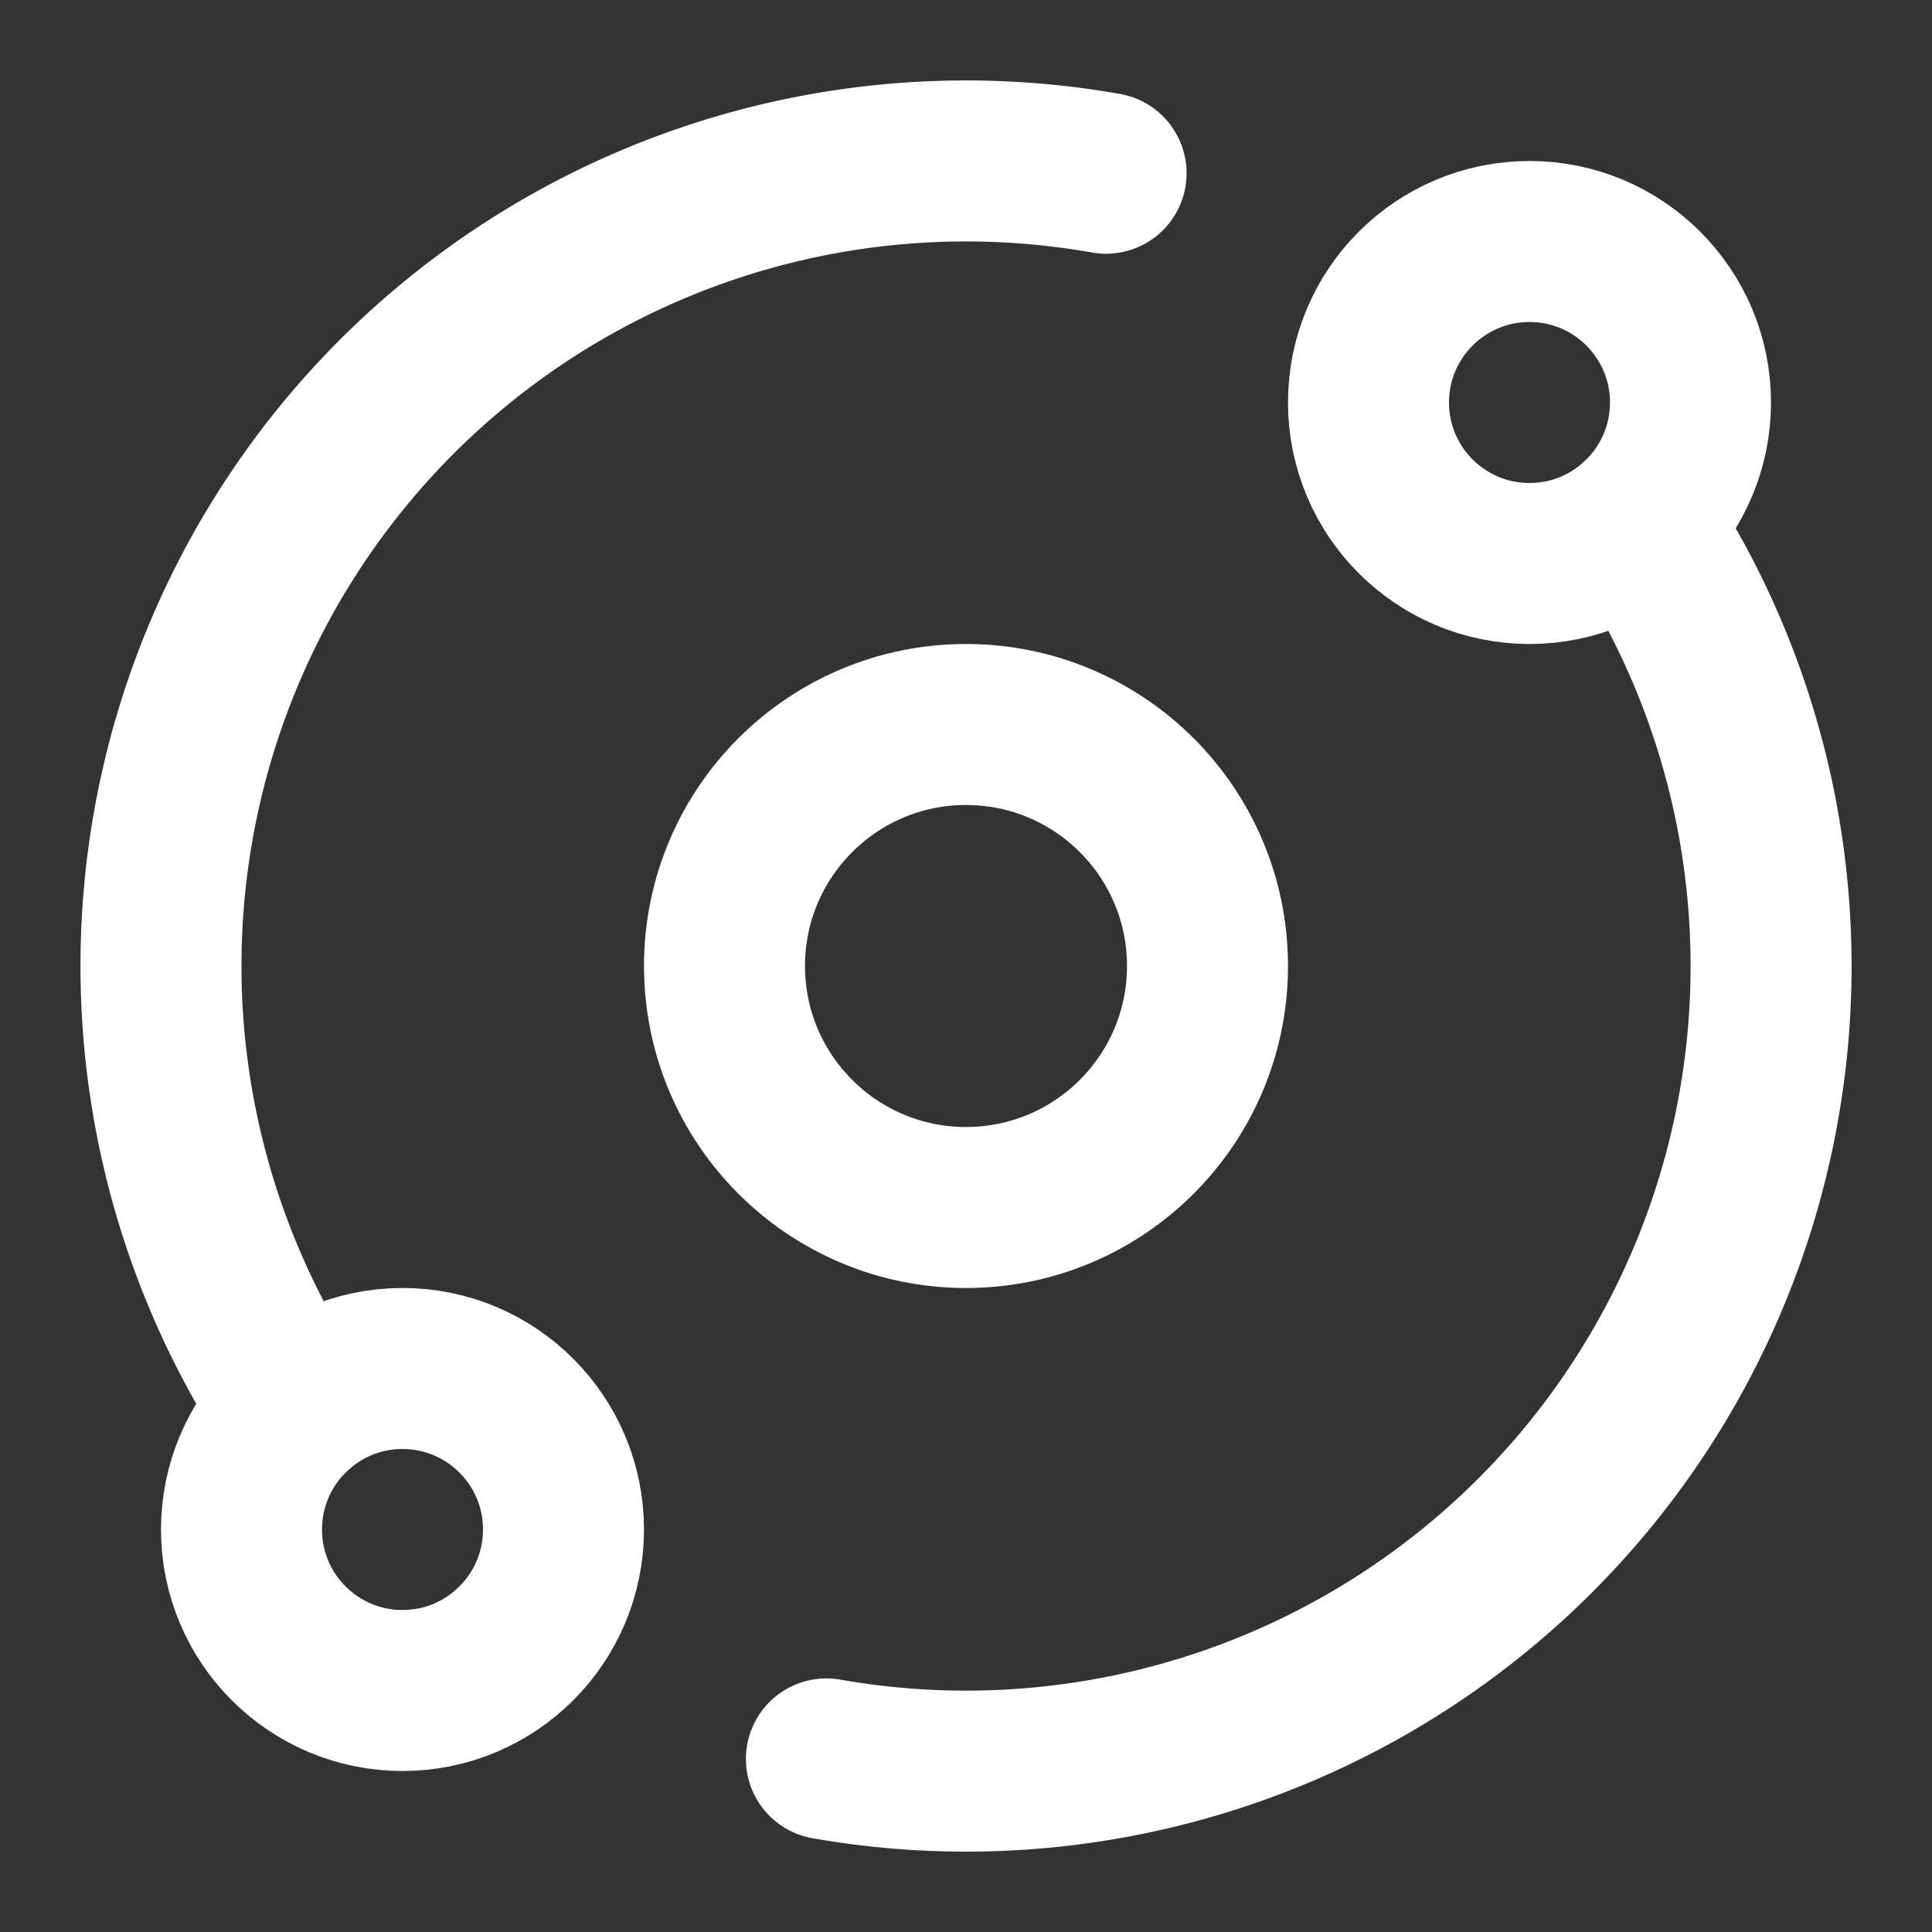
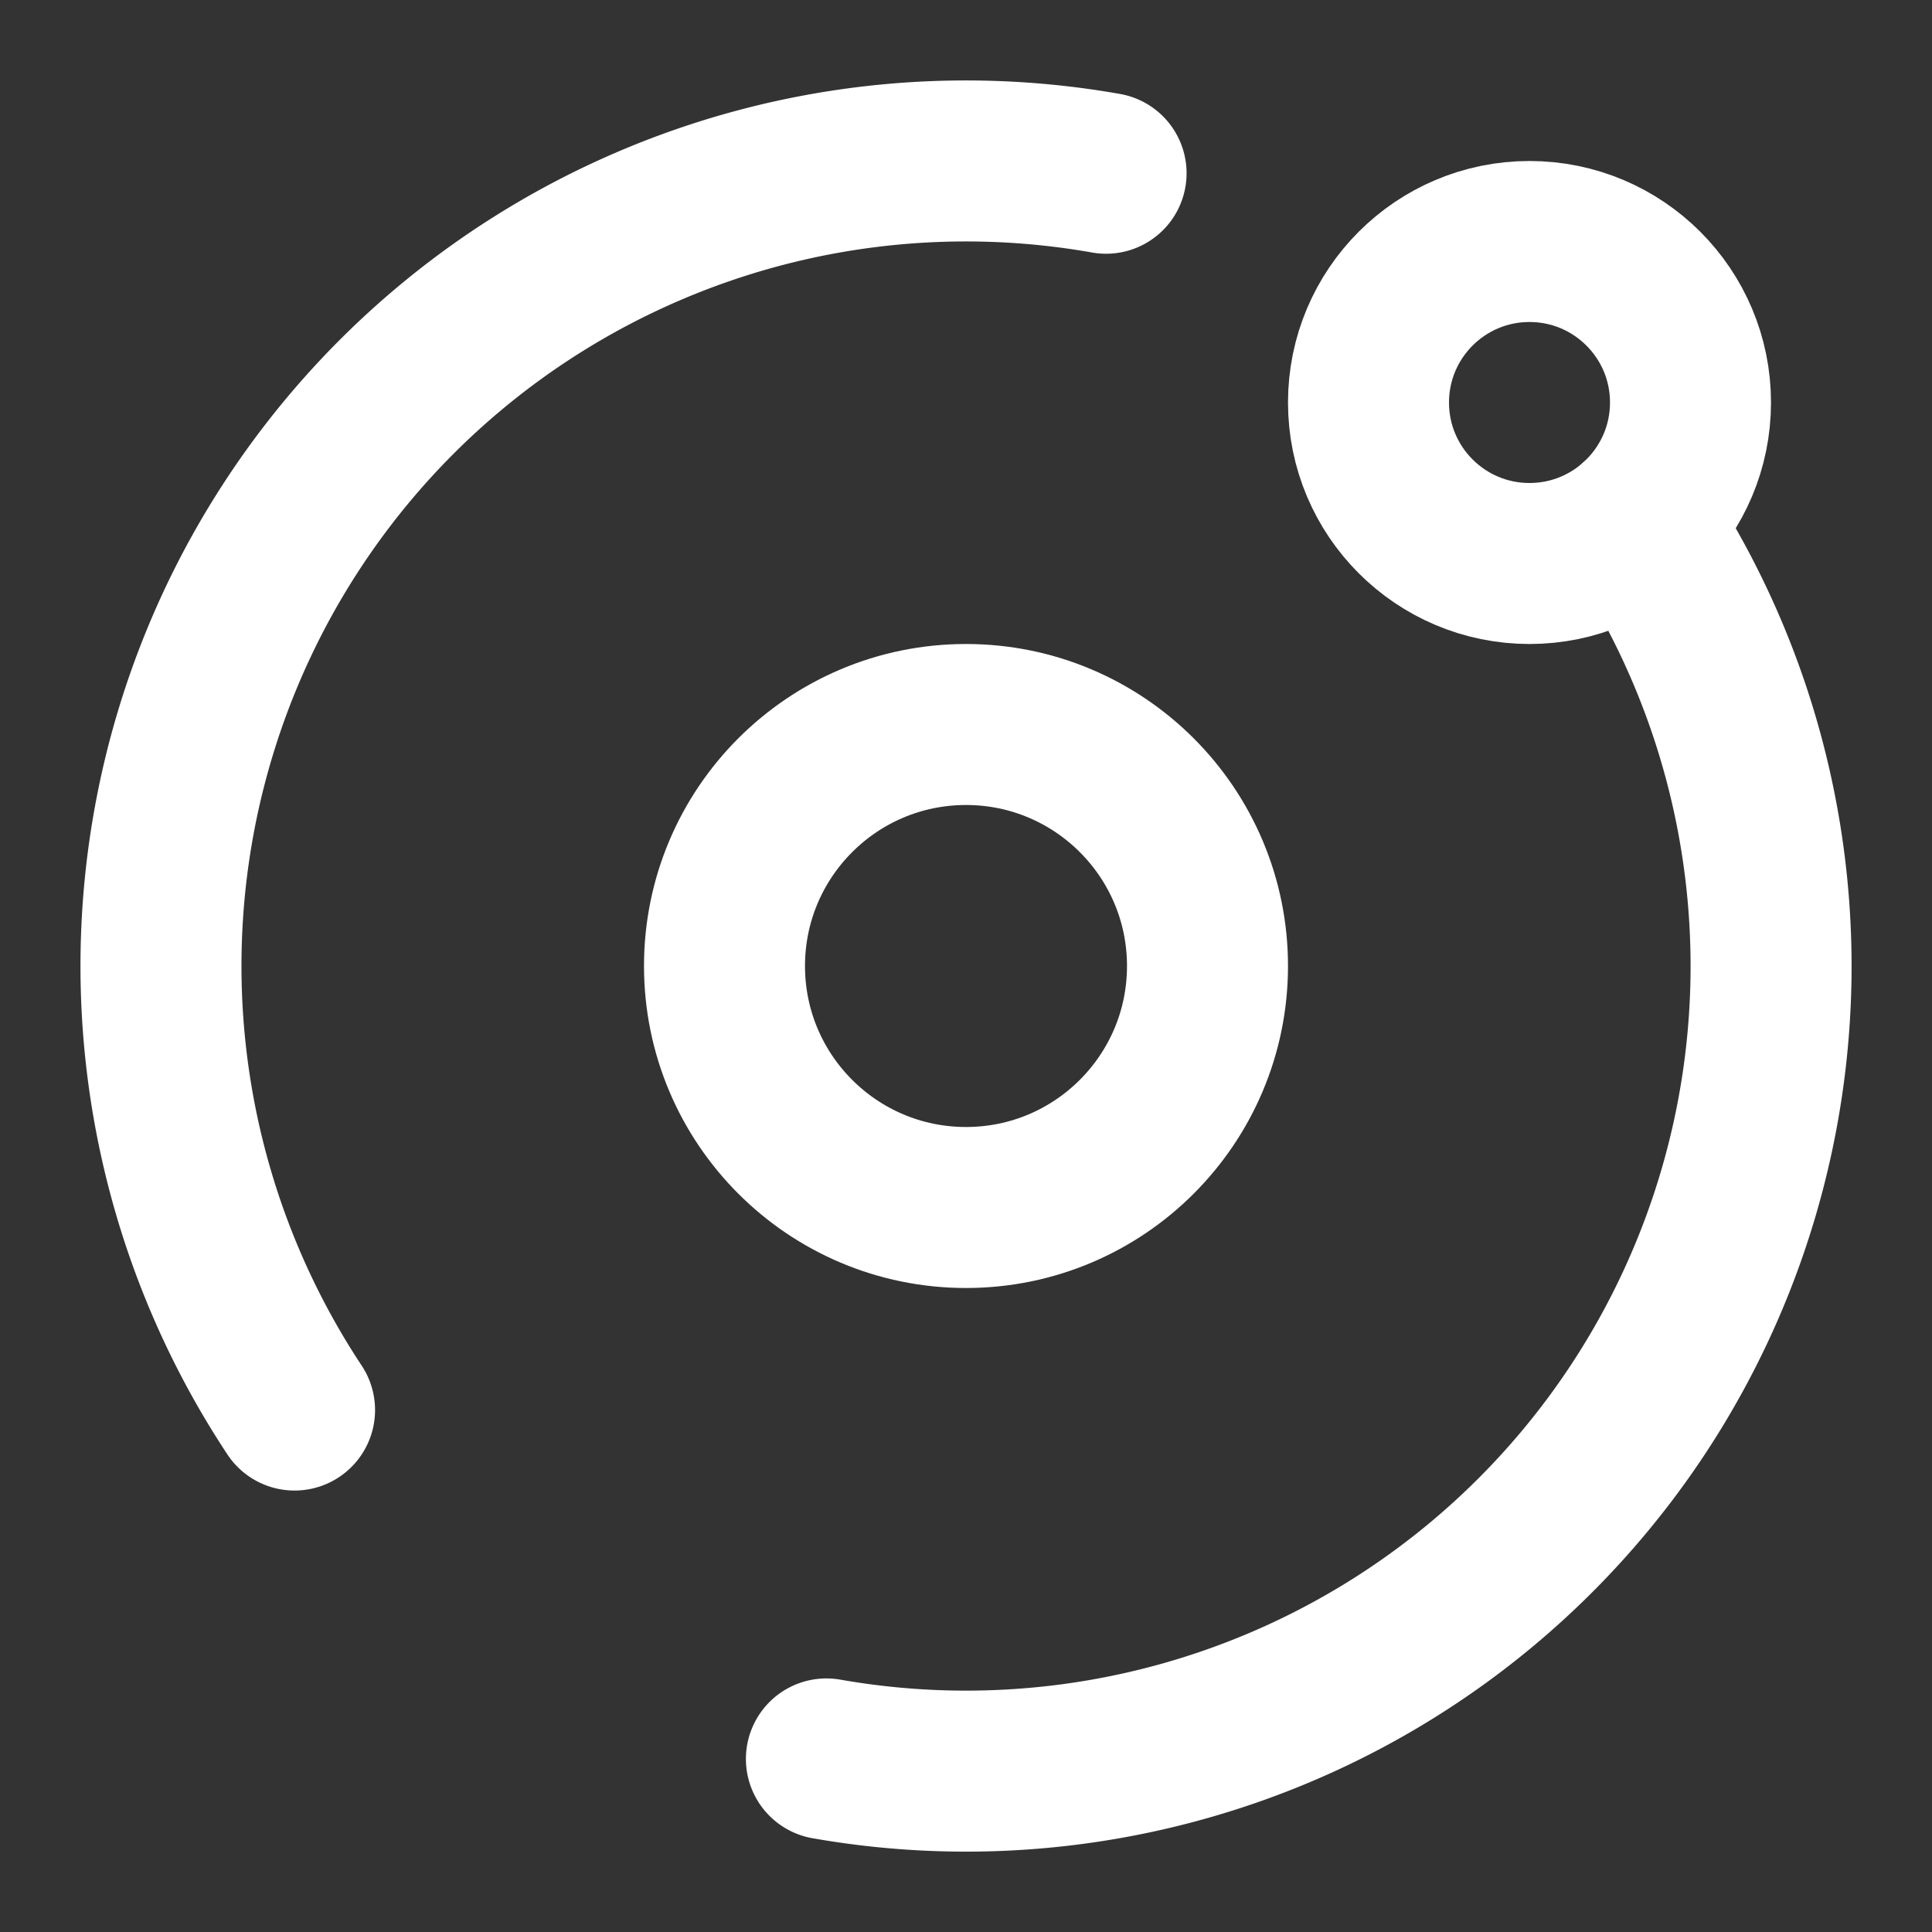
<svg xmlns="http://www.w3.org/2000/svg" width="24" height="24" viewBox="0 0 24 24" fill="none" stroke="#fff" stroke-width="2" stroke-linecap="round" stroke-linejoin="round" class="lucide lucide-orbit-icon lucide-orbit">
  <rect x="0" y="0" width="24" height="24" fill="#333333" stroke="none" />
  <path d="M20.341 6.484A10 10 0 0 1 10.266 21.85" />
  <path d="M3.659 17.516A10 10 0 0 1 13.74 2.152" />
  <circle cx="12" cy="12" r="3" />
  <circle cx="19" cy="5" r="2" />
-   <circle cx="5" cy="19" r="2" />
</svg>